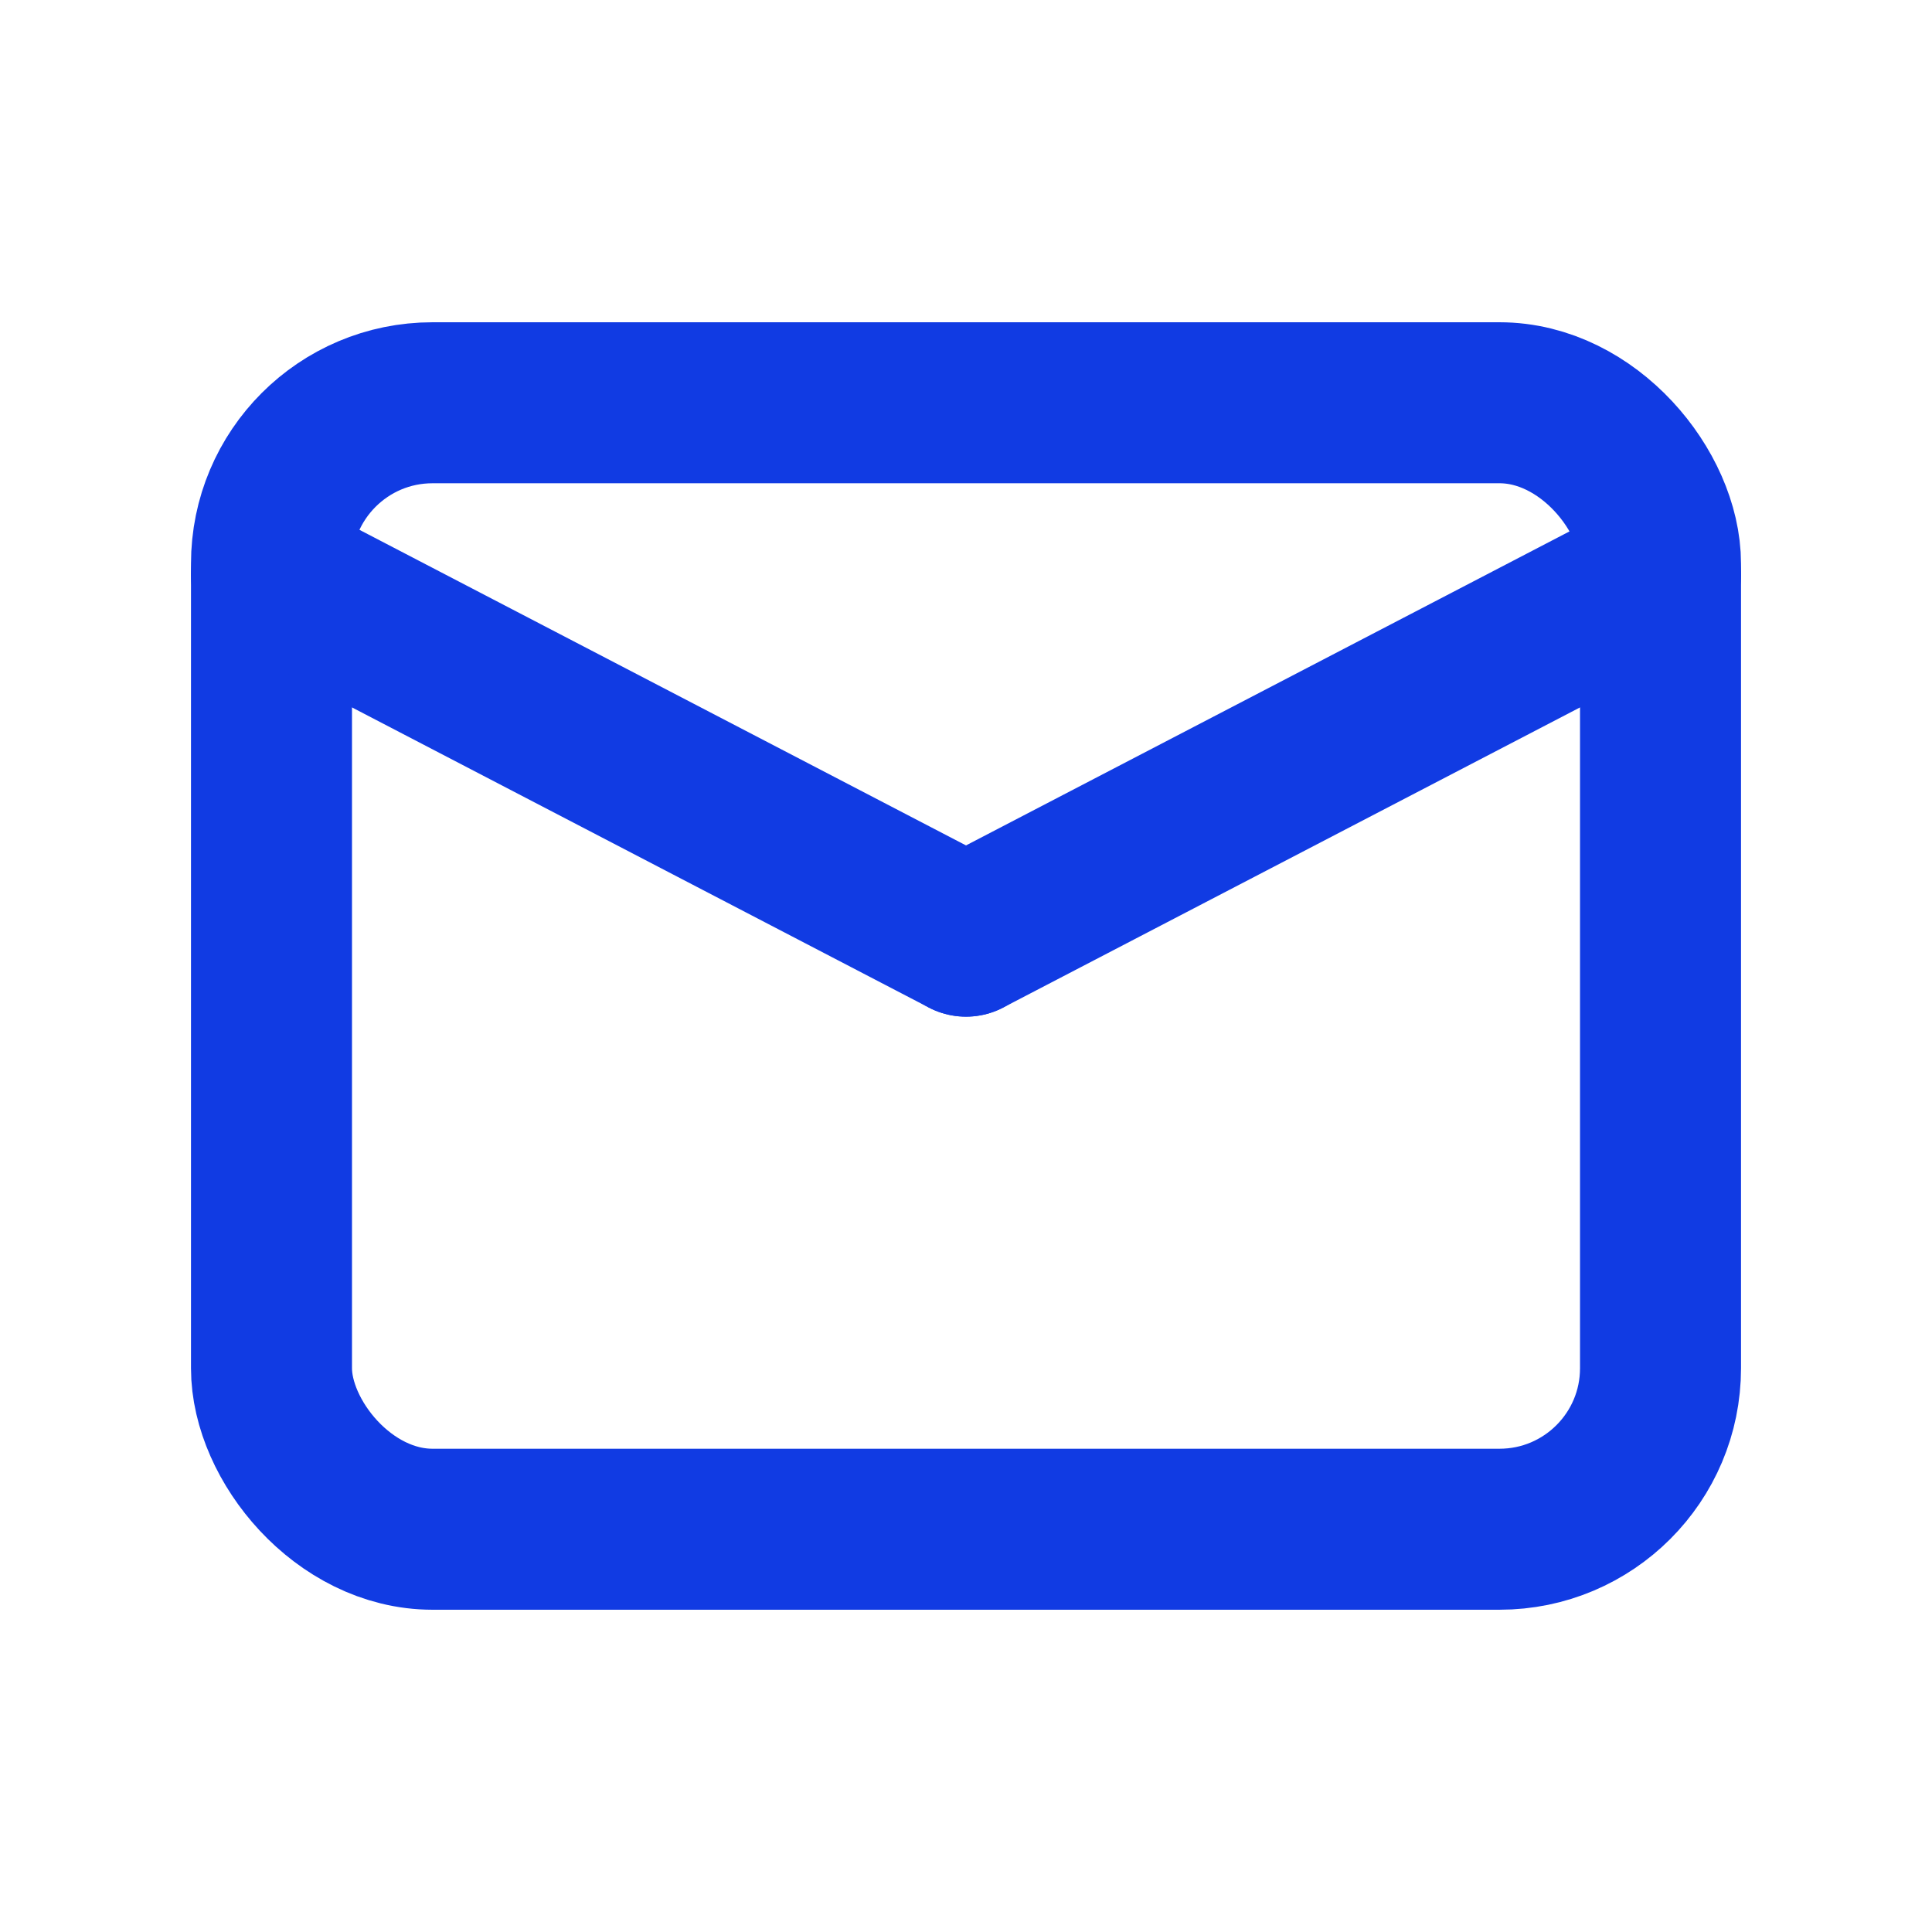
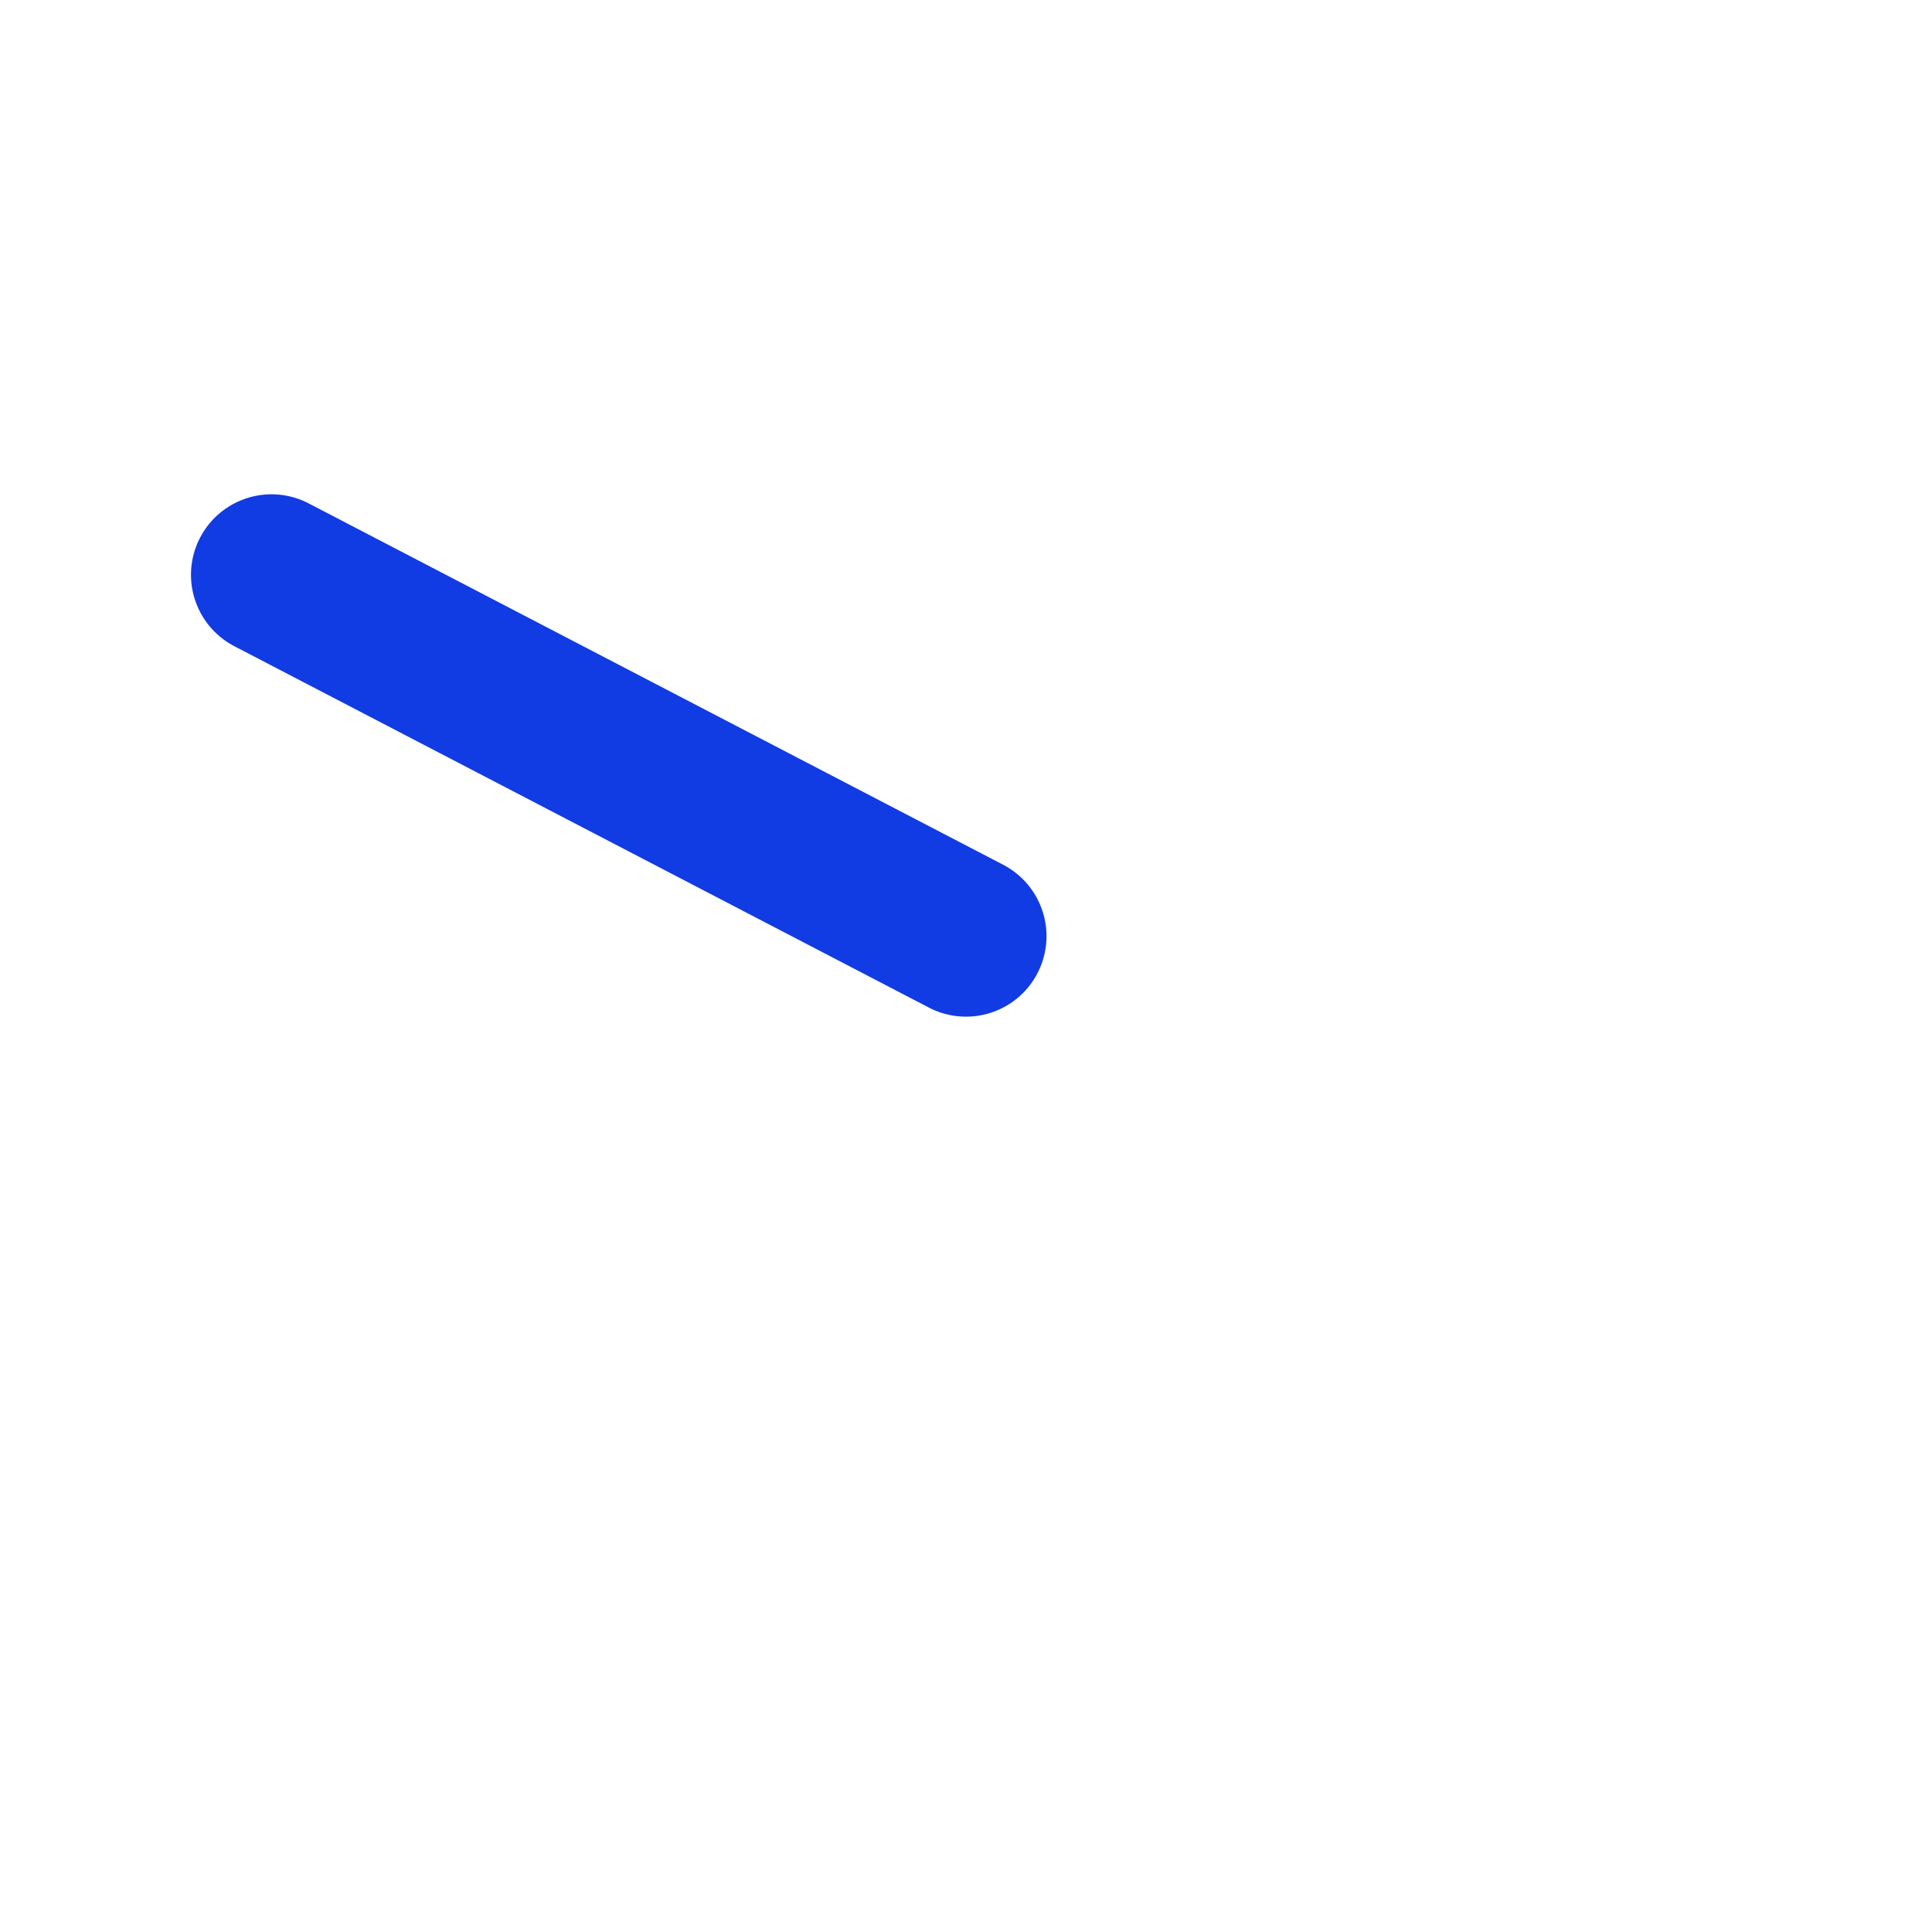
<svg xmlns="http://www.w3.org/2000/svg" viewBox="0 0 960 960">
  <defs>
    <style>.cls-1{opacity:0;}.cls-2{fill:#fff;}.cls-3,.cls-4{fill:none;stroke:#113be3;stroke-miterlimit:10;stroke-width:80px;}.cls-4{stroke-linecap:round;}</style>
  </defs>
  <g id="图层_2" data-name="图层 2">
    <g id="规范画板_线条_80px_" data-name="规范画板(线条：80px）">
      <g id="透明-用于规范边界使用请解锁" class="cls-1">
-         <rect class="cls-2" width="960" height="960" />
-       </g>
-       <rect class="cls-3" x="134.9" y="200.13" width="690.2" height="559.74" rx="80" />
+         </g>
      <line class="cls-4" x1="134.9" y1="285.61" x2="480" y2="465.17" />
-       <line class="cls-4" x1="825.1" y1="285.61" x2="480" y2="465.17" />
    </g>
  </g>
</svg>